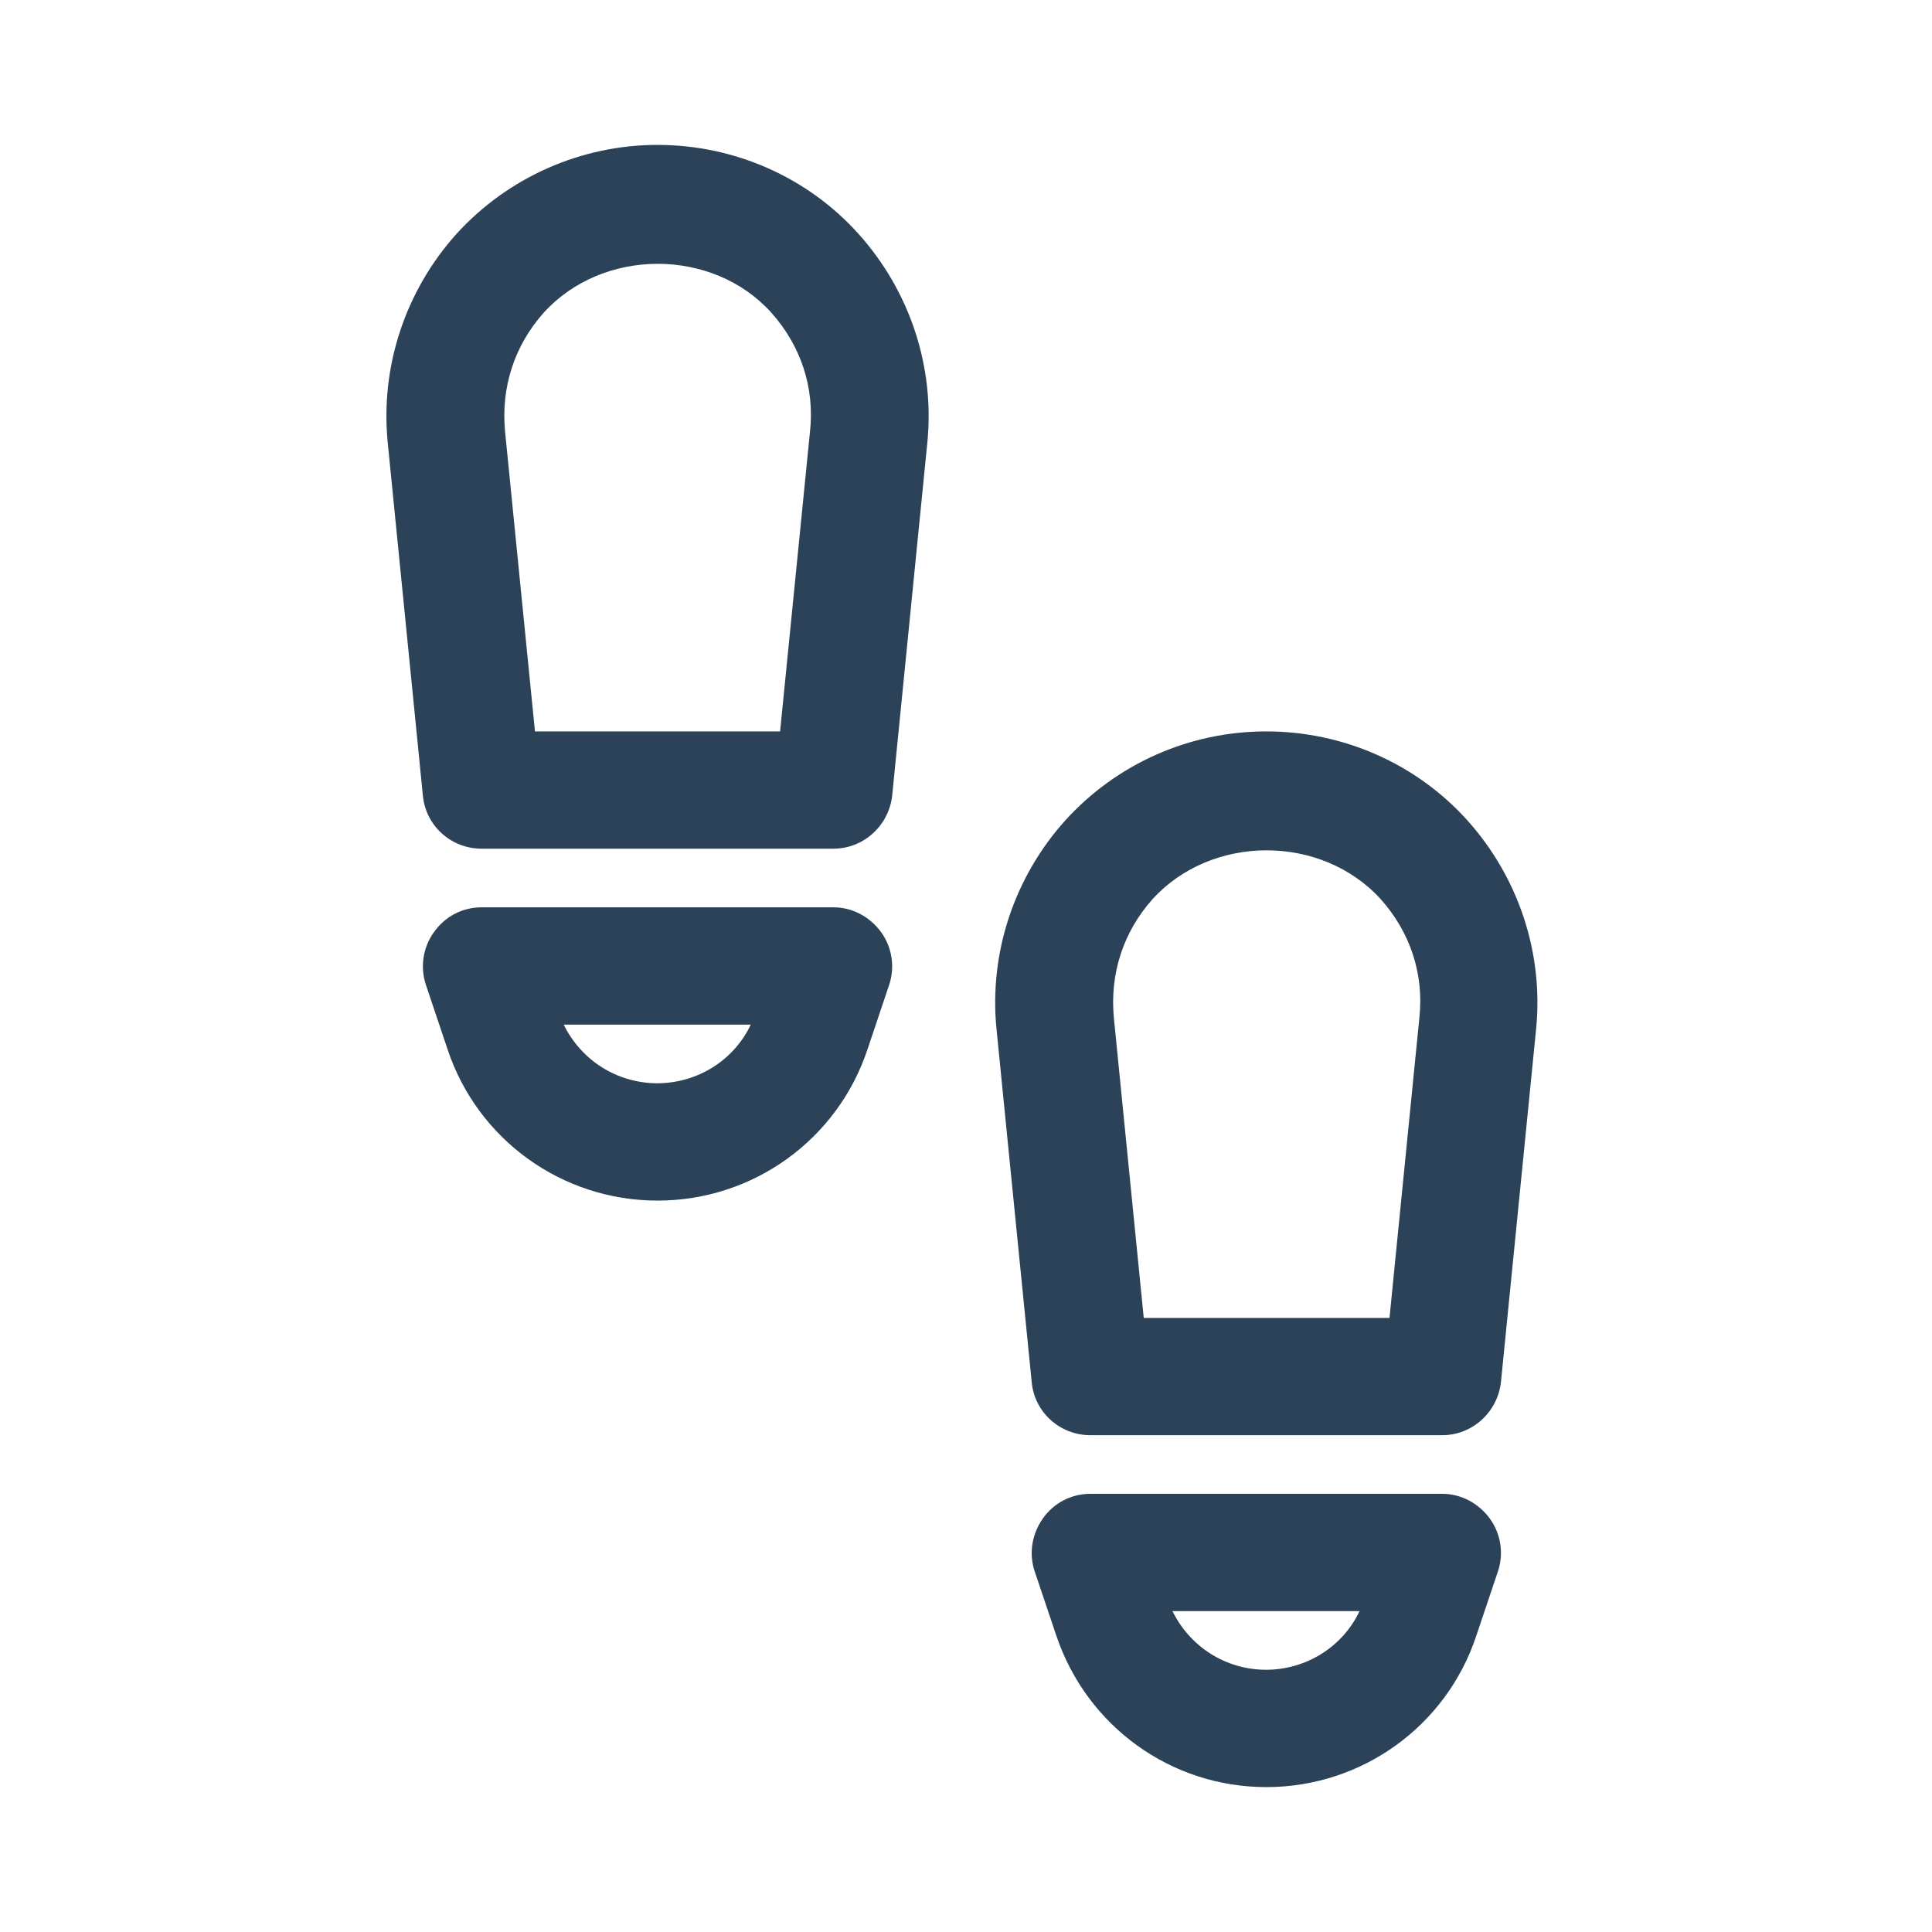
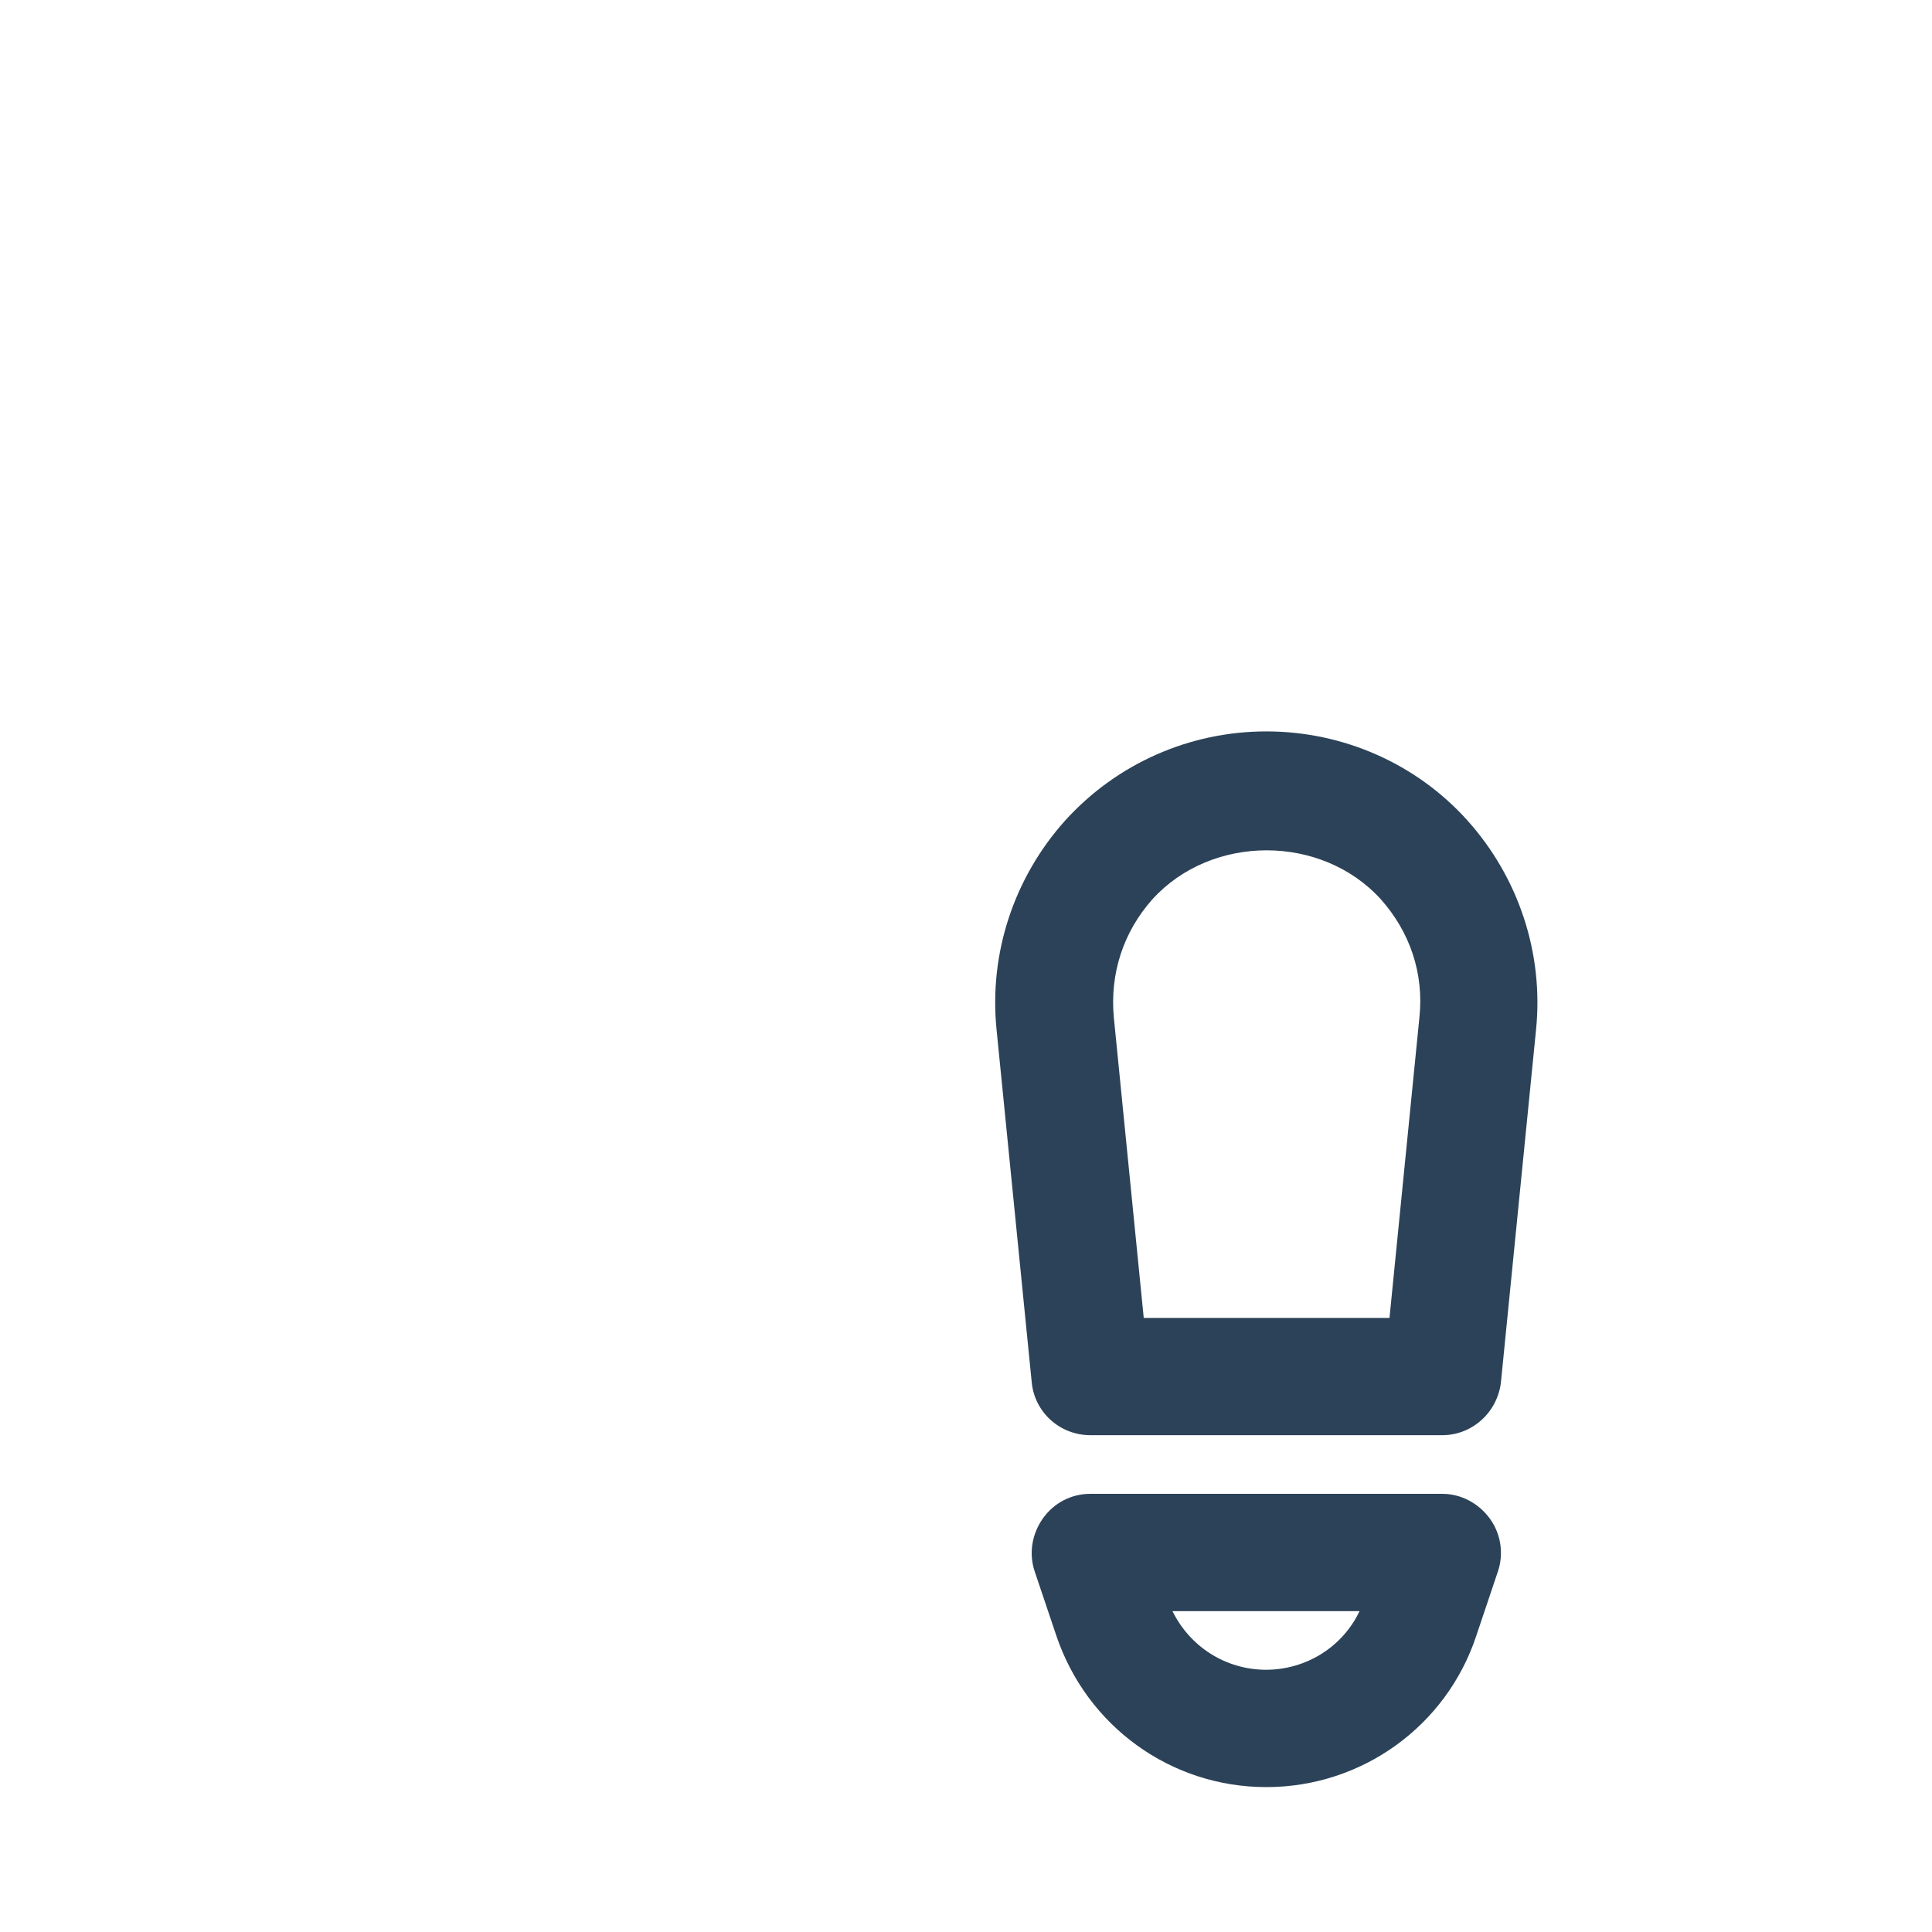
<svg xmlns="http://www.w3.org/2000/svg" width="40" height="40" viewBox="0 0 40 40" fill="none">
-   <path d="M13.613 3C12.035 3 10.517 3.668 9.448 4.846C8.392 6.024 7.87 7.59 8.028 9.169L8.756 16.479C8.817 17.098 9.339 17.571 9.971 17.571H17.256C17.876 17.571 18.398 17.098 18.471 16.479L19.199 9.169C19.357 7.59 18.835 6.024 17.778 4.846C16.722 3.668 15.204 3 13.613 3ZM16.163 15.143H11.076L10.456 8.926C10.371 8.015 10.651 7.153 11.258 6.473C12.484 5.125 14.755 5.125 15.969 6.473C16.576 7.153 16.868 8.015 16.771 8.926L16.151 15.143H16.163Z" fill="#2C4258" />
-   <path d="M17.256 18.785H9.971C9.582 18.785 9.218 18.968 8.987 19.296C8.756 19.611 8.696 20.024 8.817 20.388L9.266 21.724C9.886 23.594 11.634 24.857 13.614 24.857C15.593 24.857 17.341 23.594 17.961 21.724L18.41 20.388C18.531 20.024 18.471 19.611 18.24 19.296C18.009 18.98 17.645 18.785 17.256 18.785ZM13.614 22.428C12.776 22.428 12.035 21.955 11.671 21.214H15.544C15.192 21.955 14.439 22.428 13.601 22.428H13.614Z" fill="#2C4258" />
  <path d="M22.575 29.714H29.861C30.48 29.714 31.002 29.241 31.075 28.621L31.803 21.311C31.961 19.733 31.439 18.166 30.383 16.988C29.326 15.81 27.808 15.143 26.218 15.143C24.627 15.143 23.121 15.81 22.053 16.988C20.996 18.166 20.474 19.733 20.632 21.311L21.361 28.621C21.421 29.241 21.944 29.714 22.575 29.714ZM23.862 18.616C25.088 17.268 27.359 17.268 28.586 18.616C29.193 19.296 29.484 20.158 29.387 21.068L28.768 27.286H23.68L23.061 21.068C22.976 20.158 23.255 19.296 23.862 18.616Z" fill="#2C4258" />
  <path d="M29.861 30.928H22.575C22.186 30.928 21.822 31.111 21.591 31.439C21.361 31.766 21.3 32.167 21.421 32.531L21.871 33.867C22.502 35.737 24.238 37 26.218 37C28.197 37 29.946 35.737 30.565 33.867L31.014 32.531C31.136 32.167 31.075 31.754 30.844 31.439C30.613 31.123 30.249 30.928 29.861 30.928ZM26.218 34.571C25.38 34.571 24.639 34.098 24.275 33.357H28.148C27.796 34.098 27.043 34.571 26.206 34.571H26.218Z" fill="#2C4258" />
</svg>